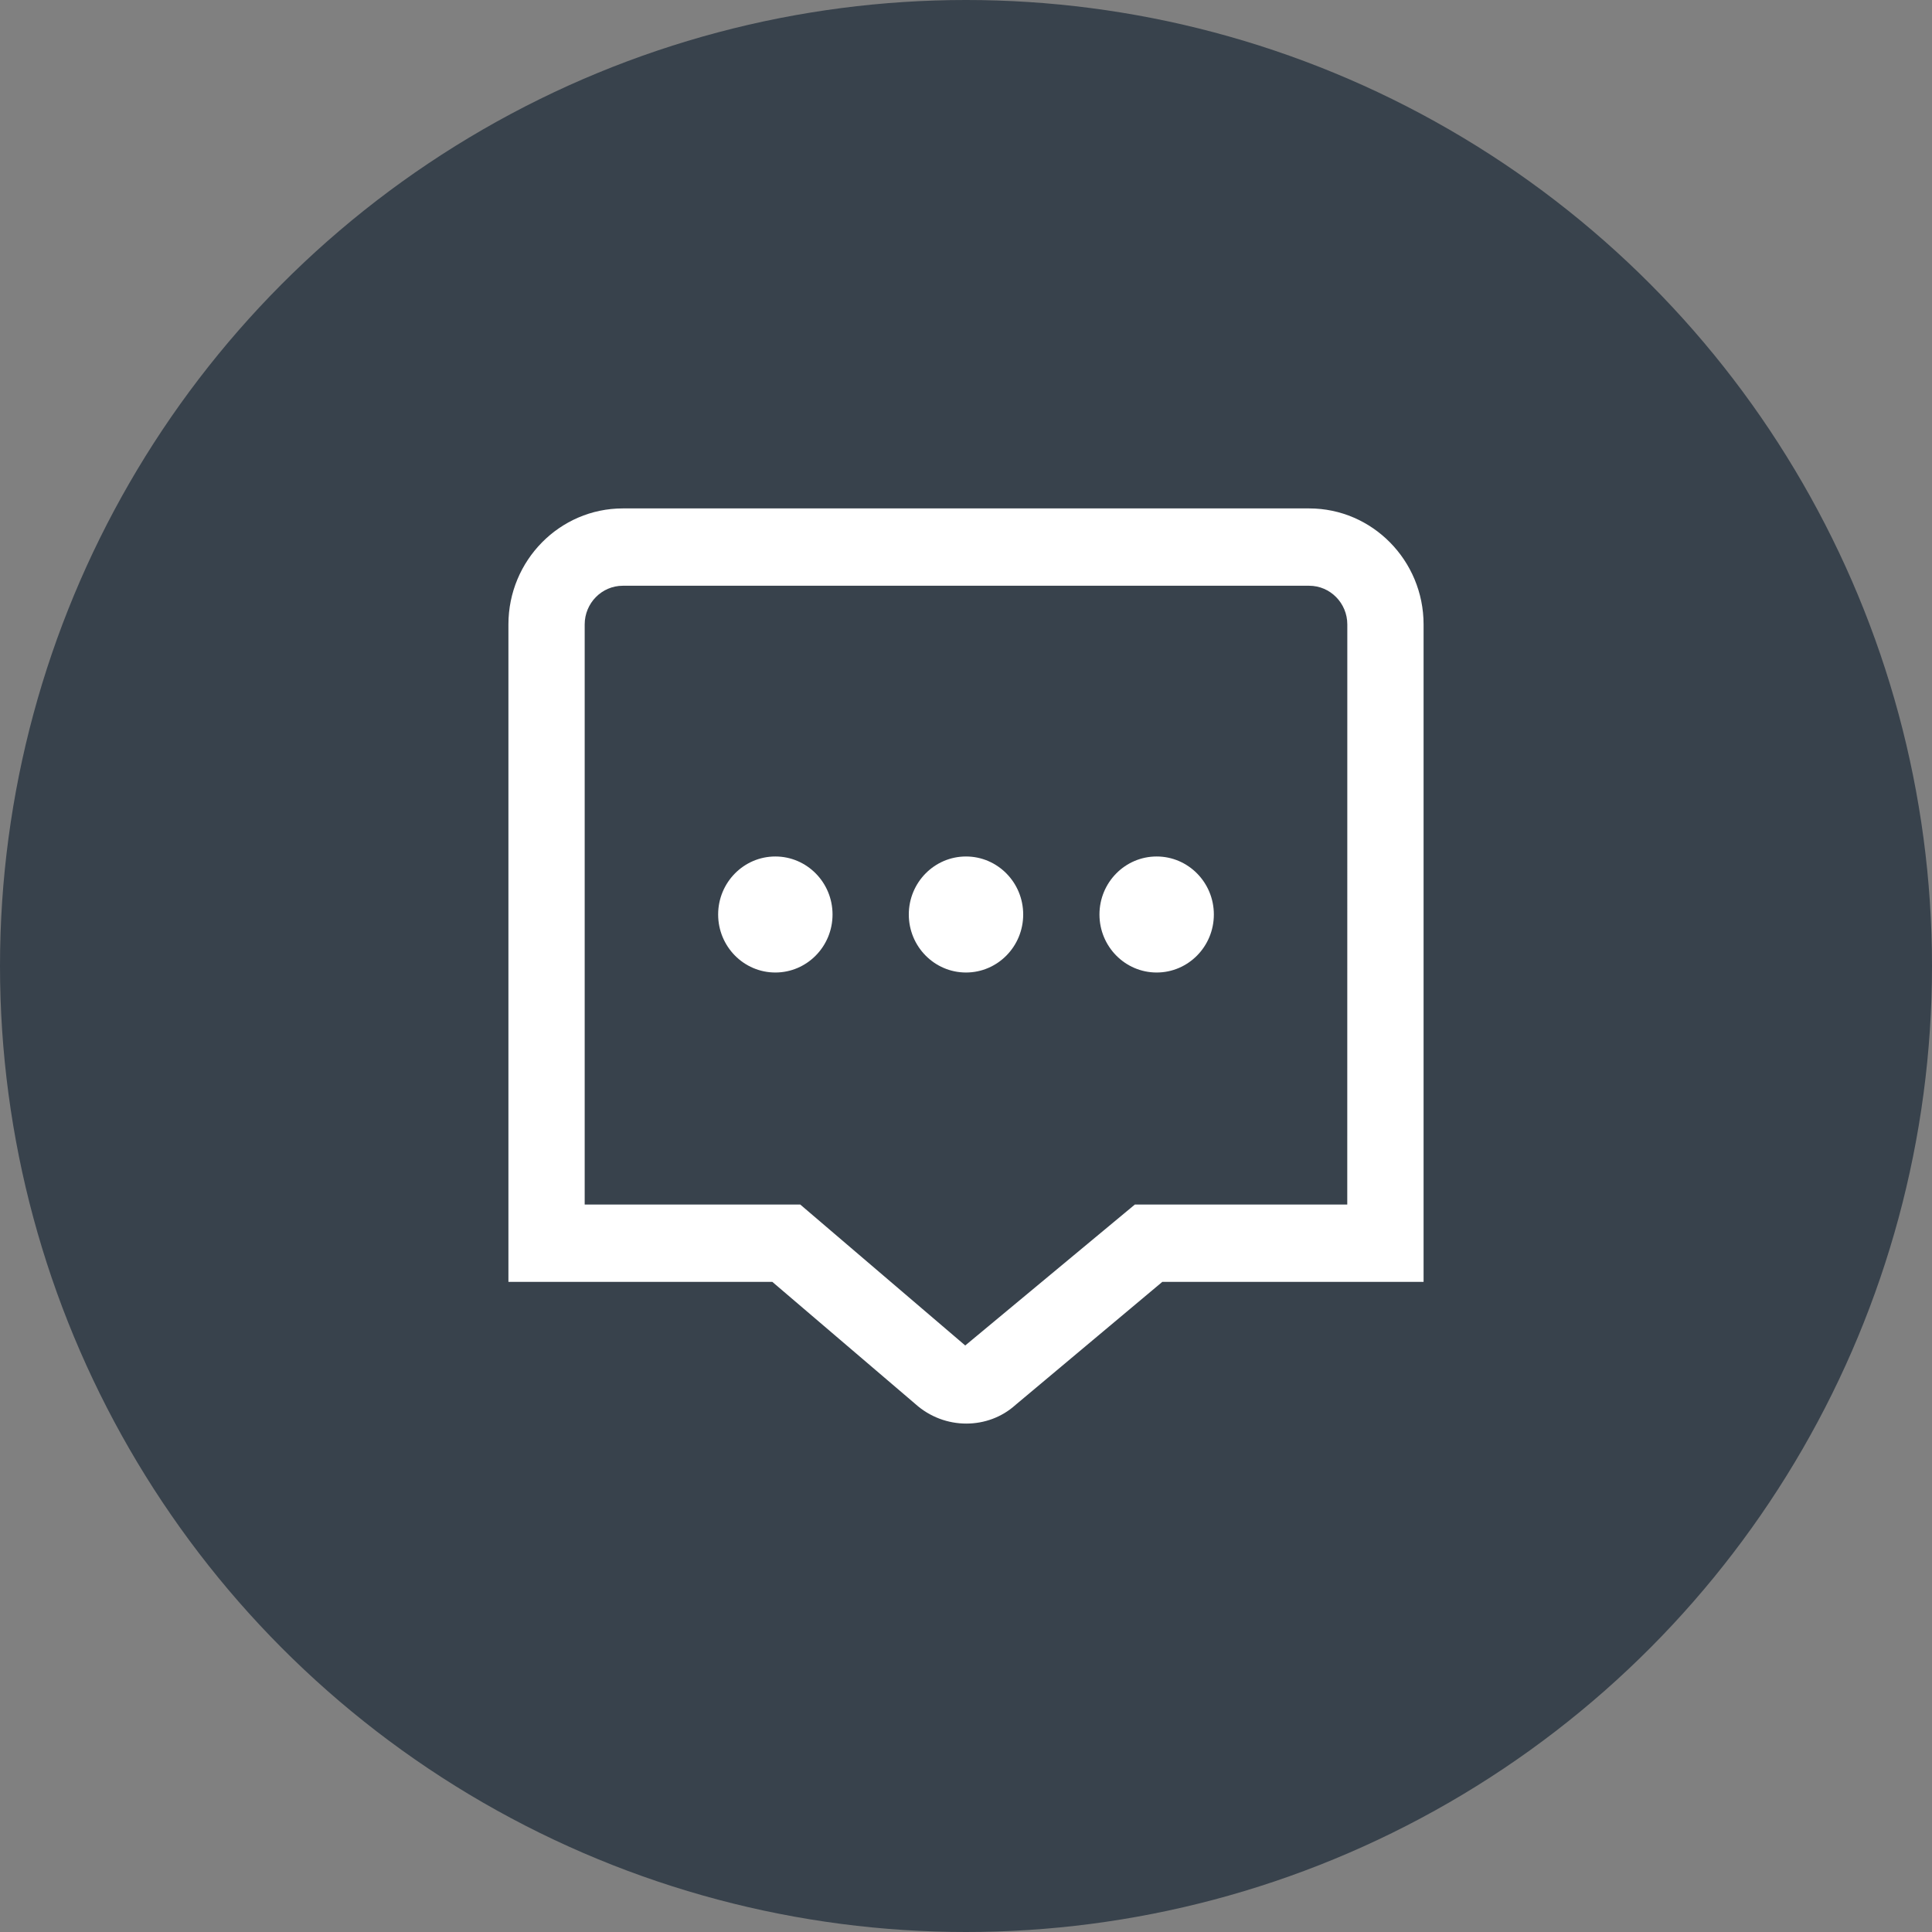
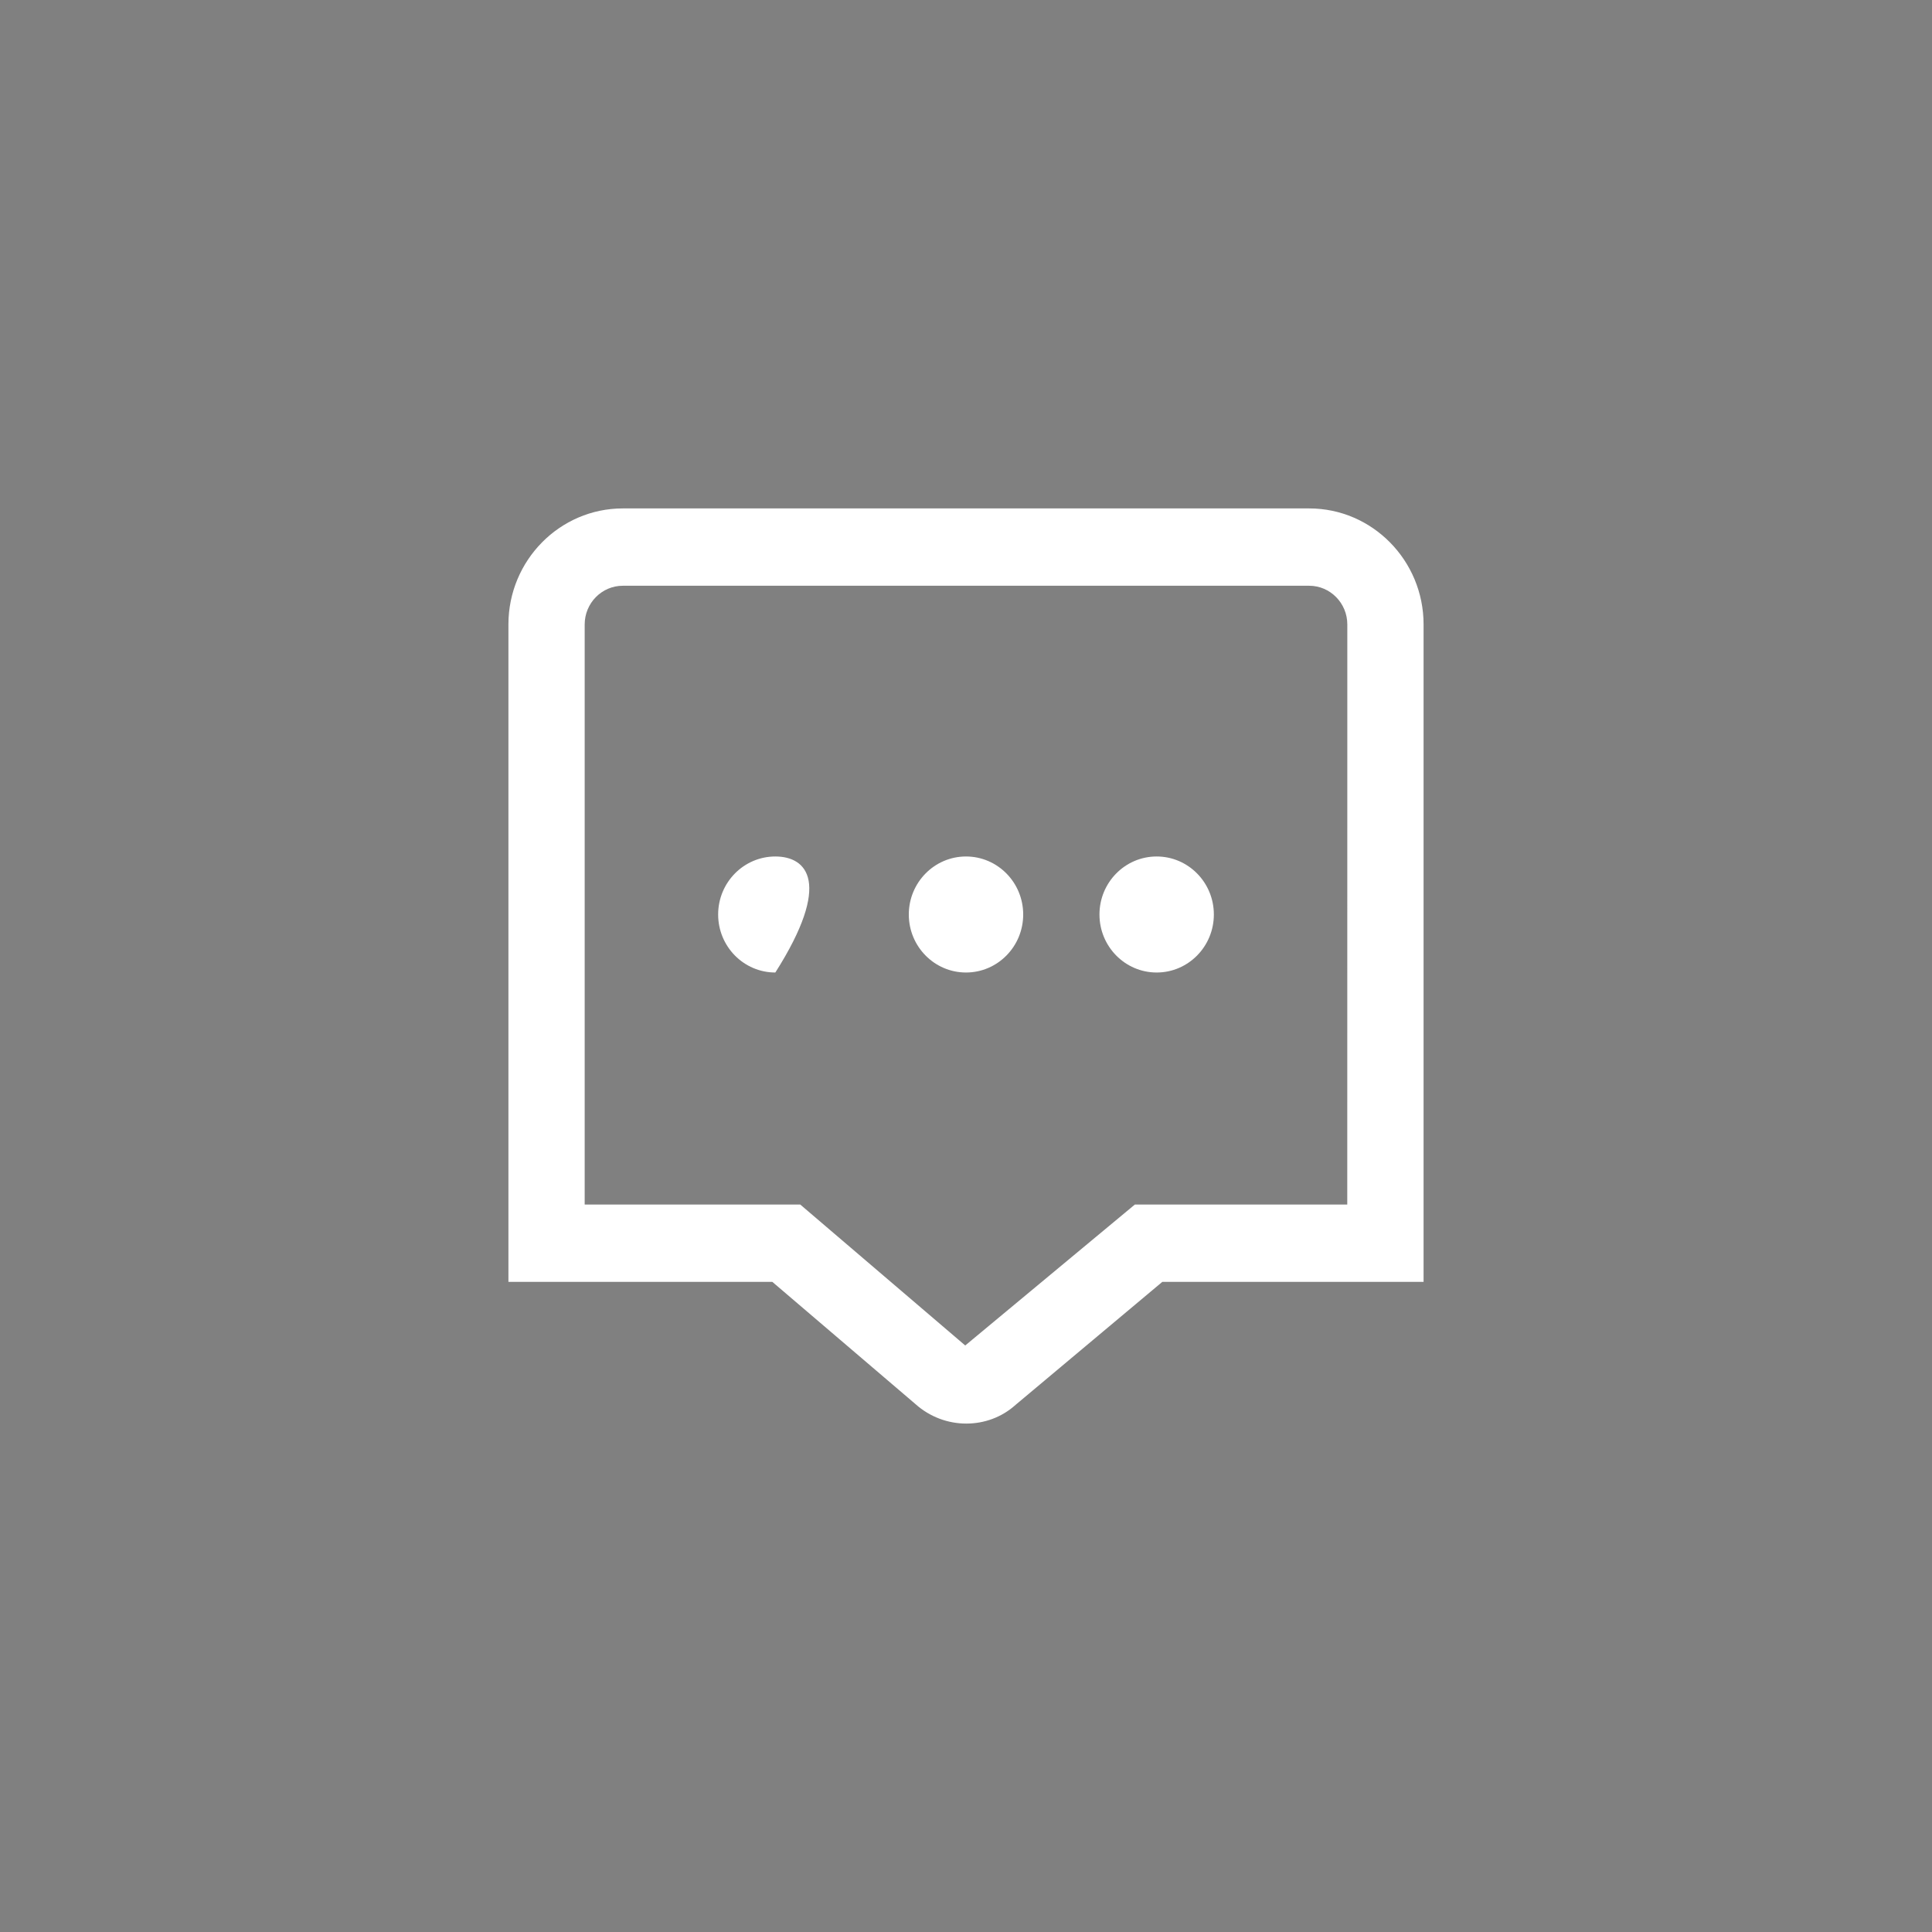
<svg xmlns="http://www.w3.org/2000/svg" width="38" height="38" viewBox="0 0 38 38" fill="none">
  <rect x="0" y="0" width="38" height="38" fill="#808080" stroke="none" />
-   <circle cx="19" cy="19" r="19" fill="#38424C" />
-   <path d="M20.125 17.987C20.125 18.617 19.621 19.128 19 19.128C18.379 19.128 17.875 18.617 17.875 17.987C17.875 17.357 18.379 16.846 19 16.846C19.621 16.846 20.125 17.357 20.125 17.987ZM22.75 16.846C22.129 16.846 21.625 17.357 21.625 17.987C21.625 18.617 22.129 19.128 22.75 19.128C23.371 19.128 23.875 18.617 23.875 17.987C23.875 17.357 23.371 16.846 22.75 16.846ZM15.25 16.846C14.629 16.846 14.125 17.357 14.125 17.987C14.125 18.617 14.629 19.128 15.25 19.128C15.871 19.128 16.375 18.617 16.375 17.987C16.375 17.357 15.871 16.846 15.25 16.846ZM28 12.282V25.213H22.861L19.975 27.632C19.704 27.877 19.357 28 19.006 28C18.649 28 18.29 27.872 18.003 27.614L15.191 25.213H10V12.282C10 11.024 11.009 10 12.25 10H25.75C26.991 10 28 11.024 28 12.282ZM26.5 12.282C26.5 11.863 26.164 11.521 25.75 11.521H12.25C11.836 11.521 11.5 11.863 11.5 12.282V23.692H15.74L18.985 26.464L22.321 23.692H26.499L26.5 12.282Z" fill="white" />
+   <path d="M20.125 17.987C20.125 18.617 19.621 19.128 19 19.128C18.379 19.128 17.875 18.617 17.875 17.987C17.875 17.357 18.379 16.846 19 16.846C19.621 16.846 20.125 17.357 20.125 17.987ZM22.75 16.846C22.129 16.846 21.625 17.357 21.625 17.987C21.625 18.617 22.129 19.128 22.75 19.128C23.371 19.128 23.875 18.617 23.875 17.987C23.875 17.357 23.371 16.846 22.75 16.846ZM15.25 16.846C14.629 16.846 14.125 17.357 14.125 17.987C14.125 18.617 14.629 19.128 15.25 19.128C16.375 17.357 15.871 16.846 15.25 16.846ZM28 12.282V25.213H22.861L19.975 27.632C19.704 27.877 19.357 28 19.006 28C18.649 28 18.29 27.872 18.003 27.614L15.191 25.213H10V12.282C10 11.024 11.009 10 12.25 10H25.75C26.991 10 28 11.024 28 12.282ZM26.5 12.282C26.5 11.863 26.164 11.521 25.75 11.521H12.25C11.836 11.521 11.5 11.863 11.5 12.282V23.692H15.74L18.985 26.464L22.321 23.692H26.499L26.5 12.282Z" fill="white" />
</svg>